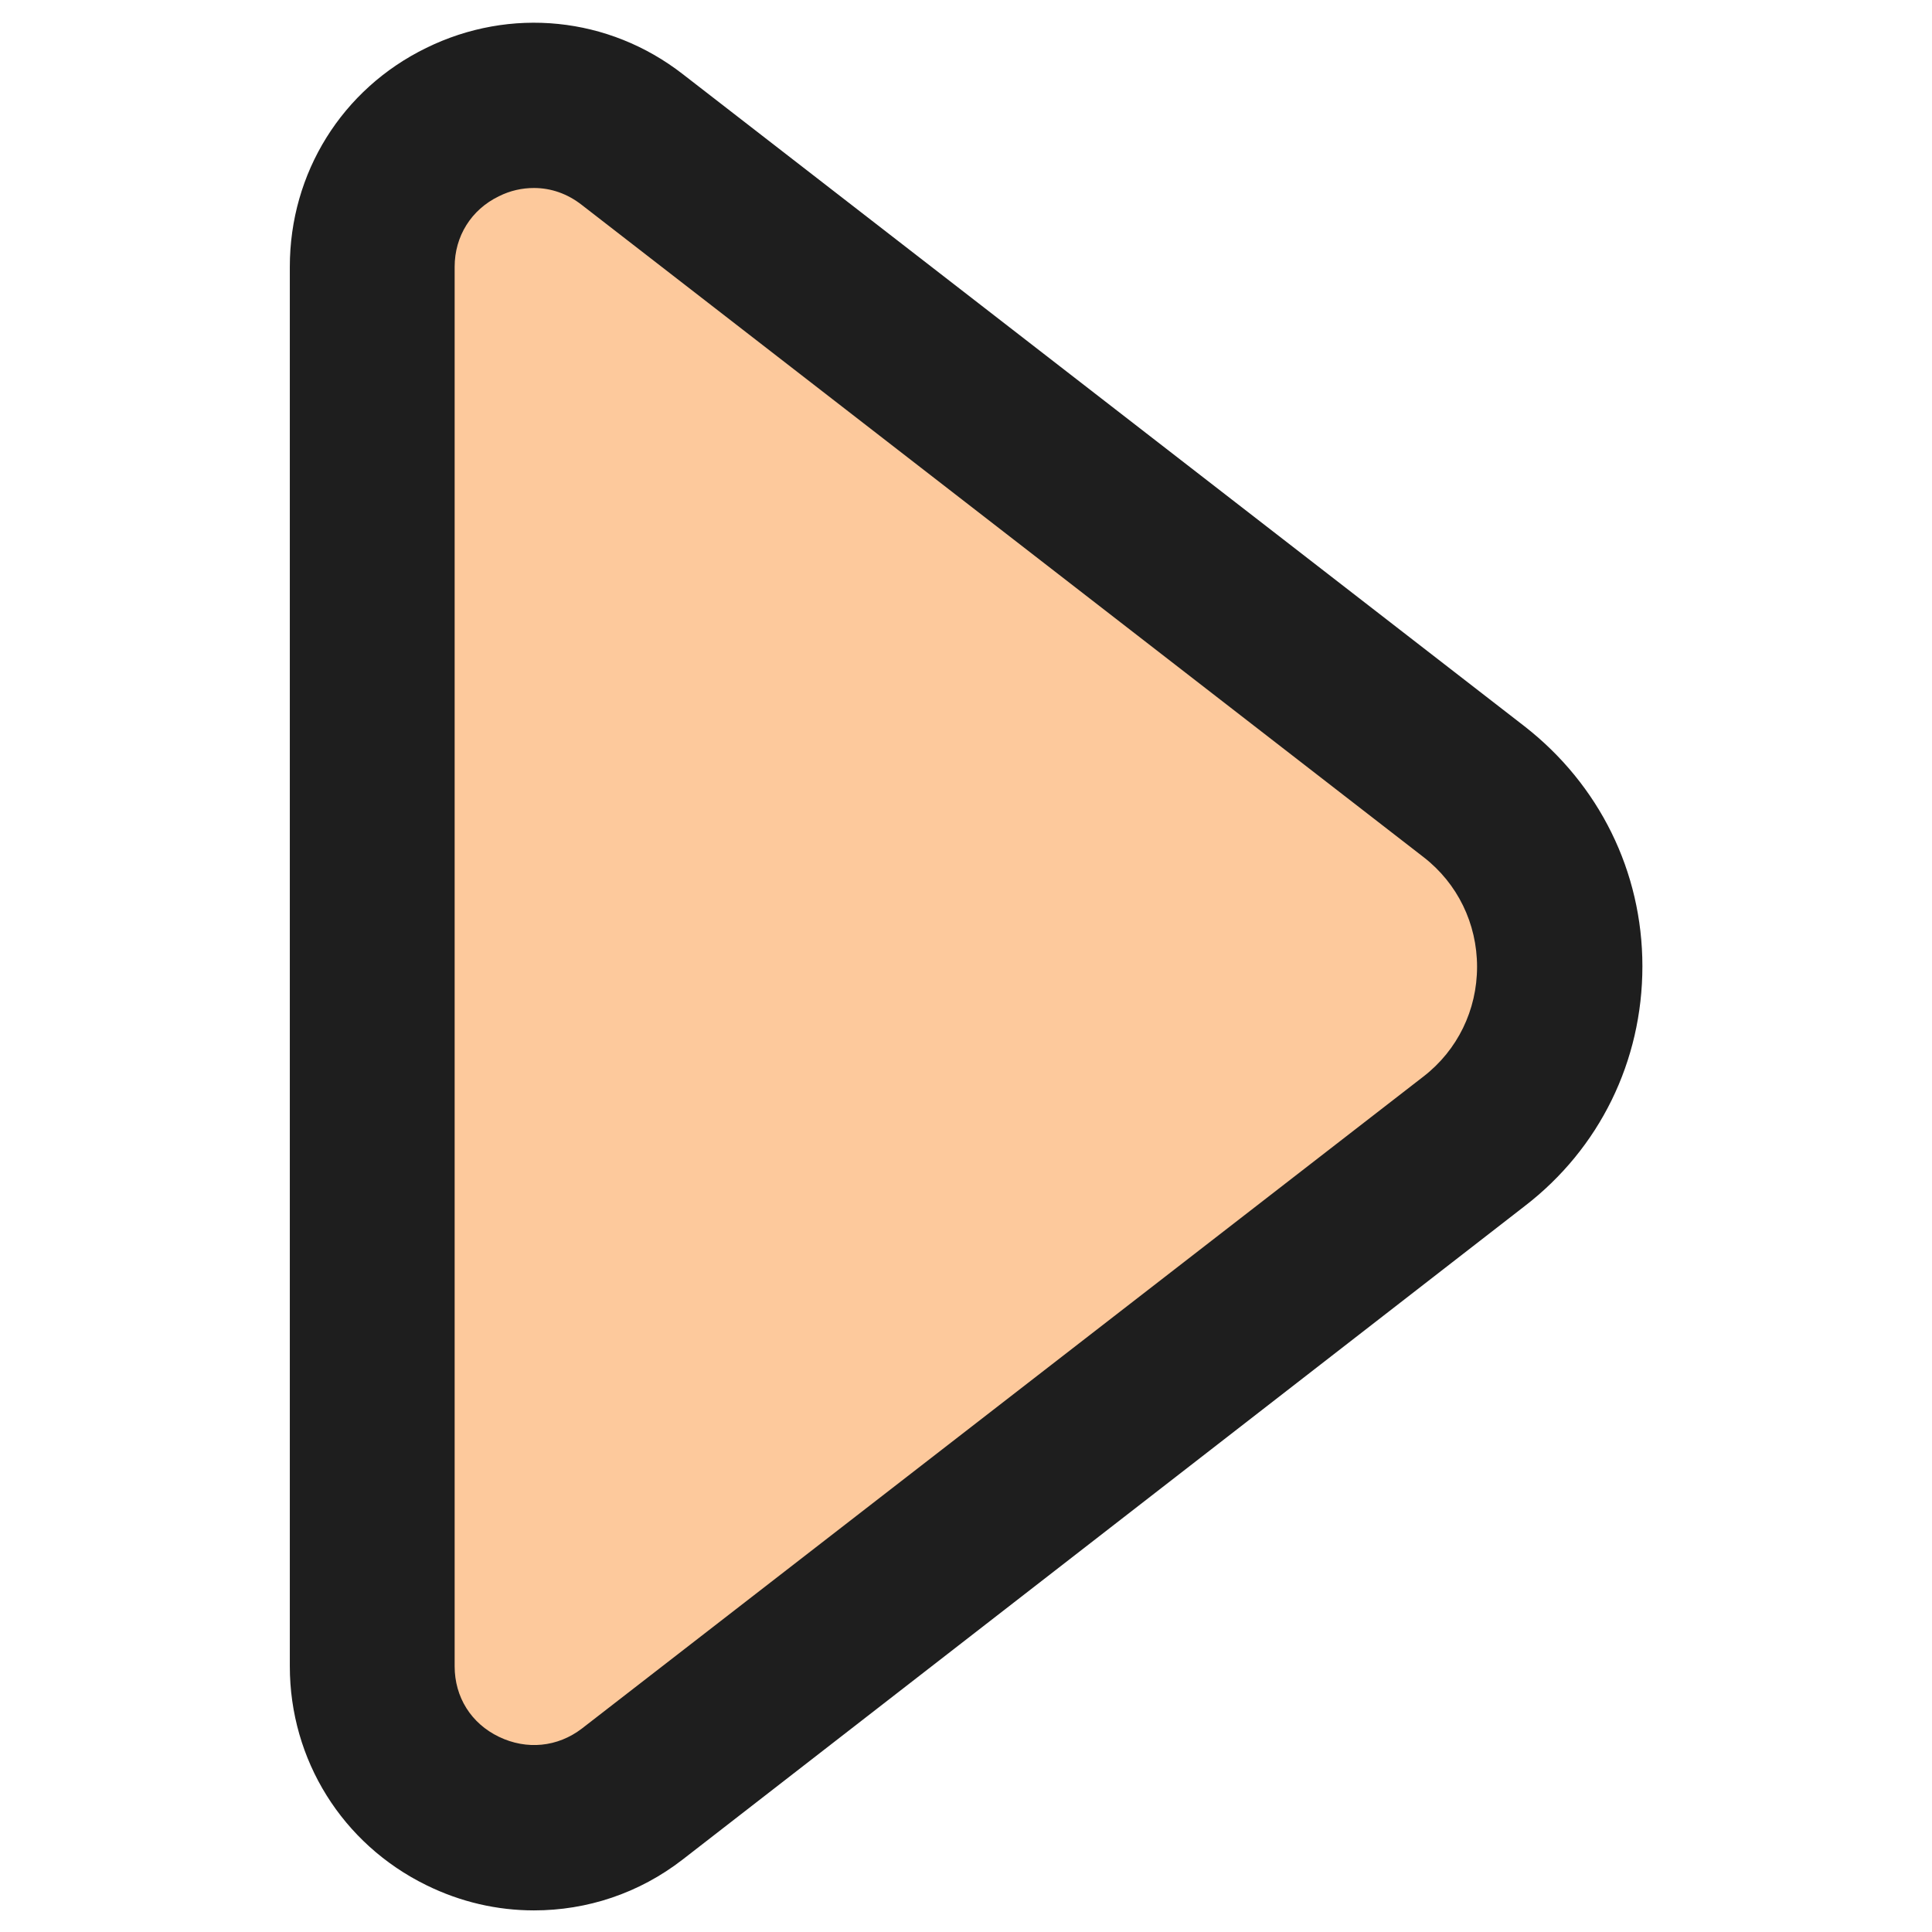
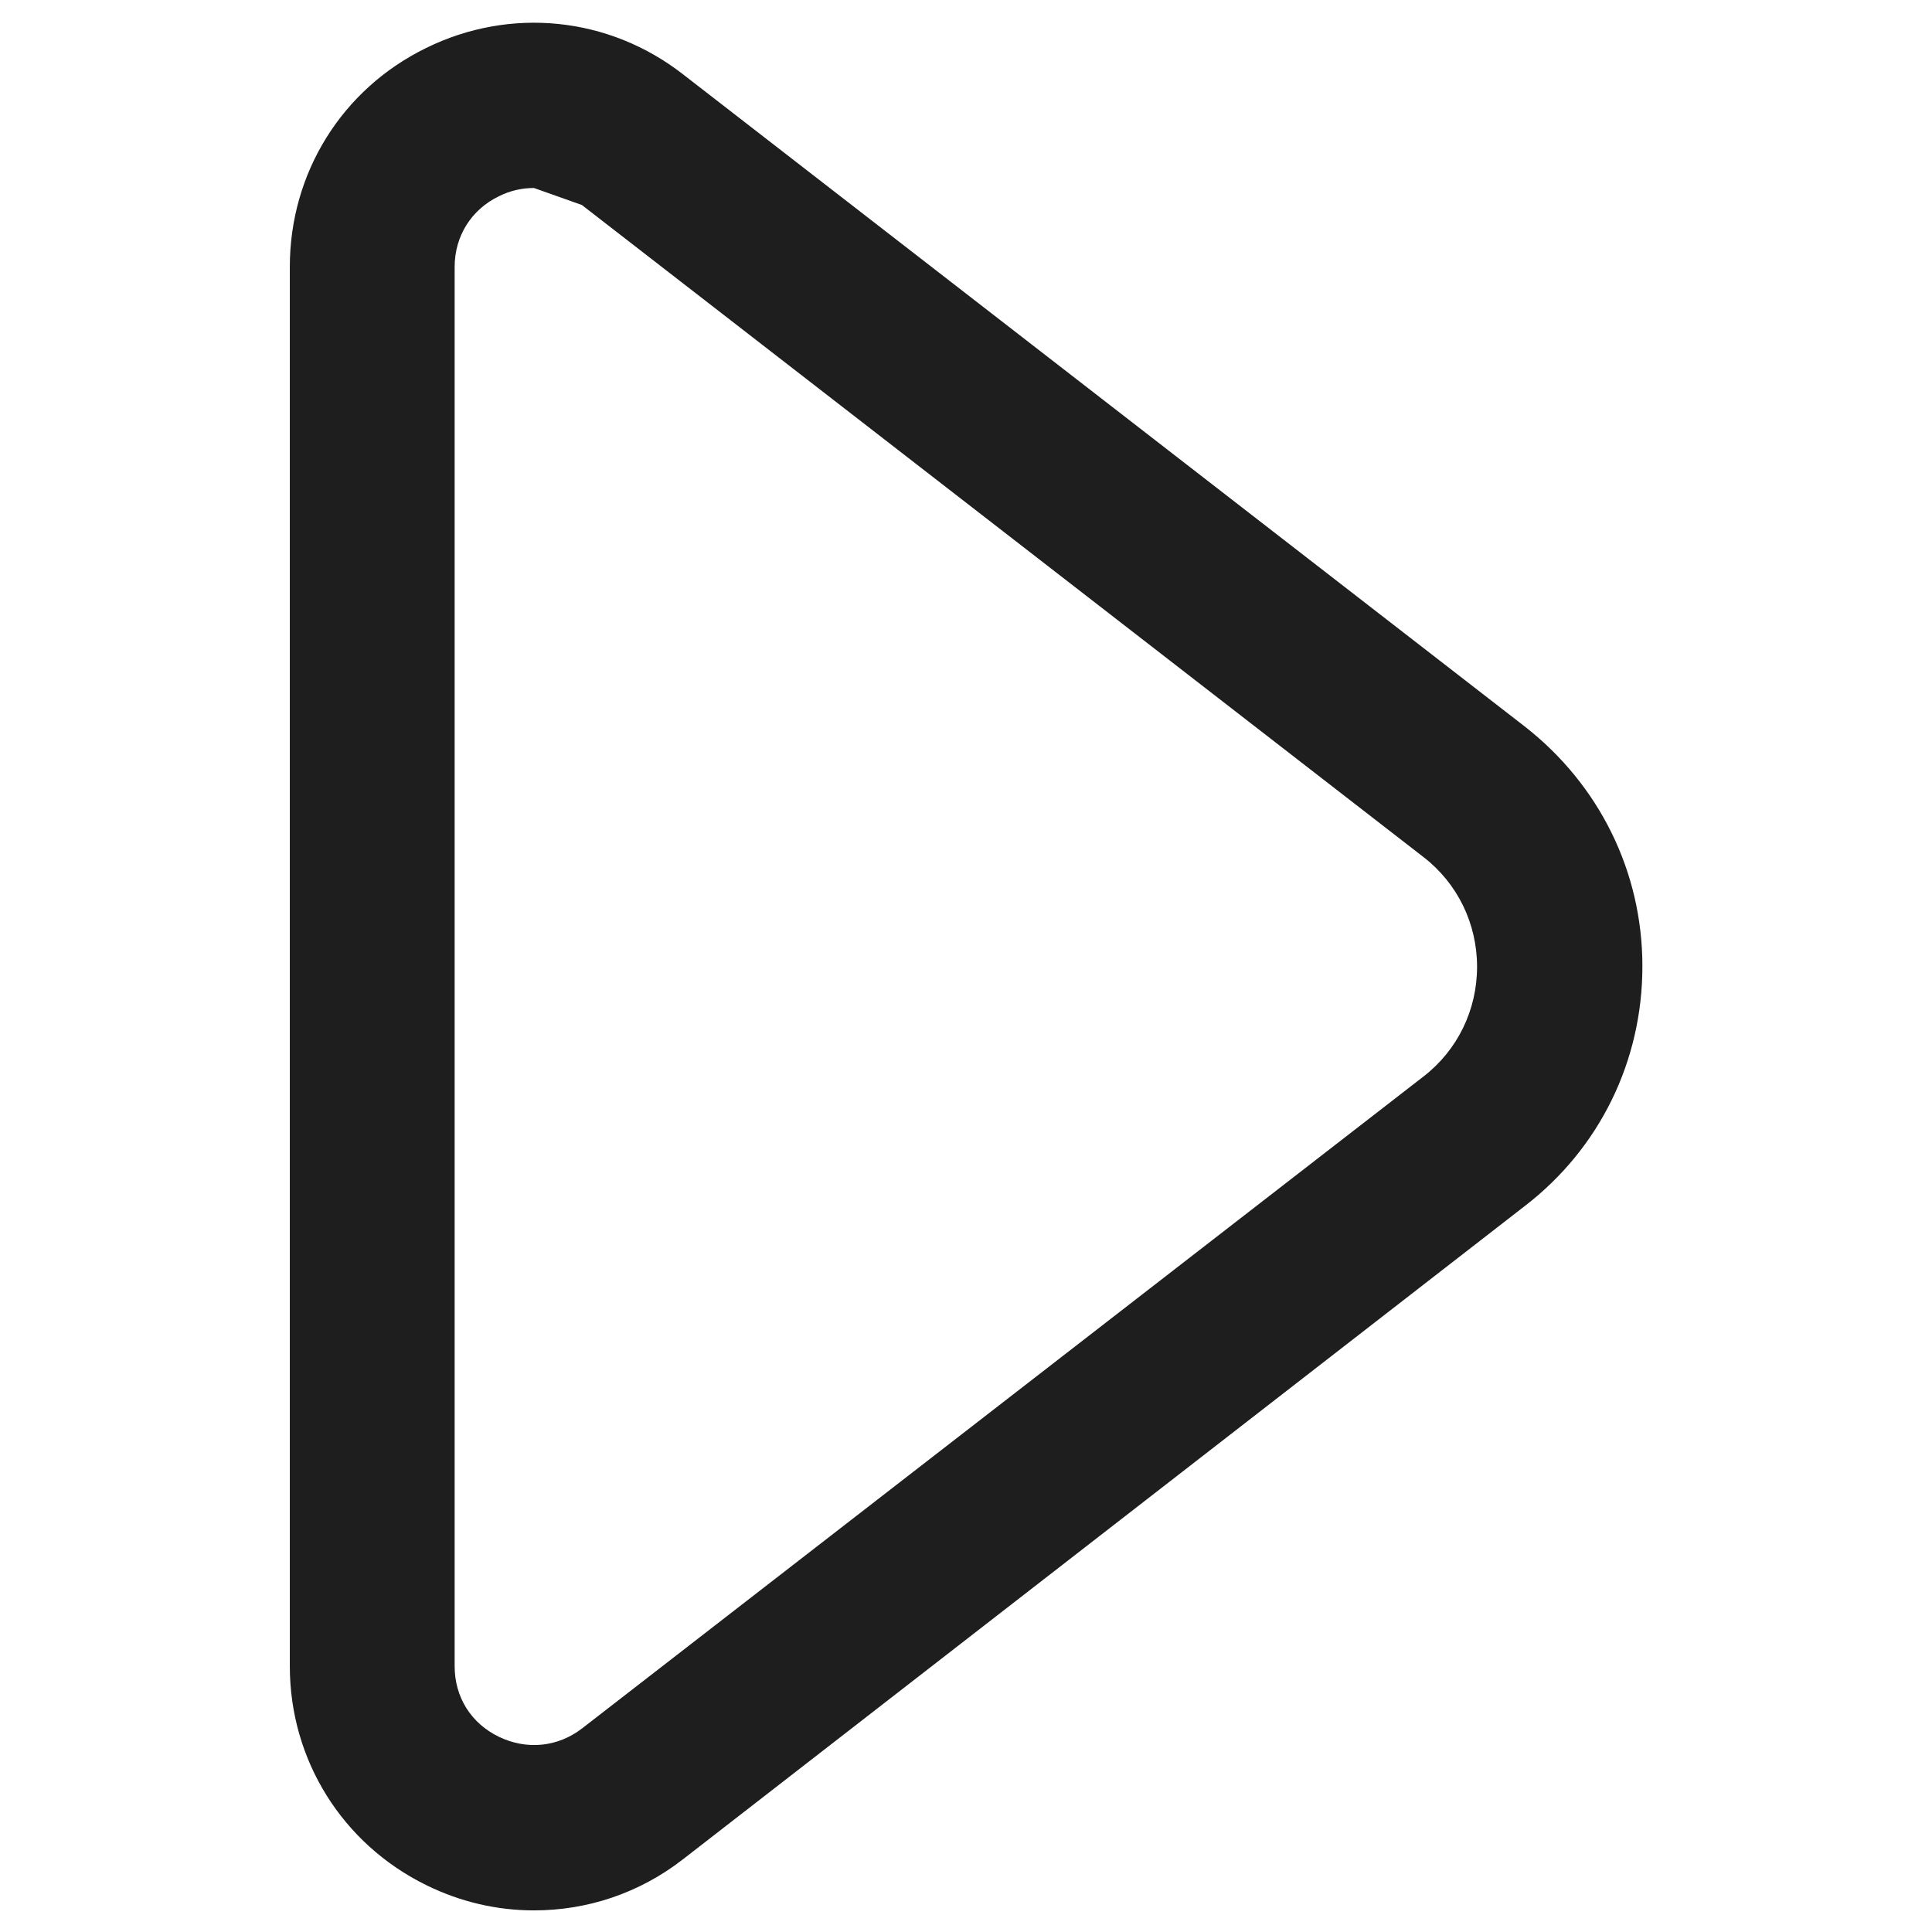
<svg xmlns="http://www.w3.org/2000/svg" xmlns:ns1="http://sodipodi.sourceforge.net/DTD/sodipodi-0.dtd" xmlns:ns2="http://www.inkscape.org/namespaces/inkscape" version="1.1" width="100" height="100">
  <svg version="1.1" id="SvgjsSvg1060" x="0px" y="0px" viewBox="0 0 100 100" xml:space="preserve" ns1:docname="triangle_academy.svg" ns2:version="1.0.2 (1.0.2+r75+1)" width="100" height="100" ns2:export-filename="/home/rails/Downloads/fav.png" ns2:export-xdpi="96" ns2:export-ydpi="96">
    <defs id="SvgjsDefs1058" />
    <ns1:namedview pagecolor="#ffffff" bordercolor="#999999" borderopacity="1" objecttolerance="10" gridtolerance="10" guidetolerance="10" ns2:pageopacity="0" ns2:pageshadow="2" ns2:window-width="2493" ns2:window-height="1385" id="SvgjsSodipodi:namedview1057" showgrid="false" ns2:zoom="4.462731" ns2:cx="146.435" ns2:cy="78.974364" ns2:window-x="67" ns2:window-y="27" ns2:window-maximized="1" ns2:current-layer="g22" ns2:document-rotation="0" />
    <style type="text/css" id="SvgjsStyle1056">
	.st0{fill:#1E1E1E;}
	.st1{fill:#D9EFF2;}
</style>
    <g id="SvgjsG1055">
      <g id="SvgjsG1054" transform="matrix(2.666,0,0,2.666,3.644,-170.251)">
-         <path class="st1" d="M 27.25,86.03 10.91,98.69 C 8.85,100.28 5.87,98.82 5.87,96.22 V 69.04 c 0,-2.6 2.99,-4.07 5.04,-2.47 l 16.34,12.66 c 2.22,1.73 2.22,5.08 0,6.8 z" id="SvgjsPath1053" style="fill:#fdc99c;fill-opacity:1" />
-         <path class="st0" d="m 9,100.95 c -0.71,0 -1.42,-0.16 -2.09,-0.49 C 5.28,99.66 4.26,98.03 4.26,96.21 V 69.04 c 0,-1.82 1.01,-3.45 2.65,-4.25 1.63,-0.8 3.54,-0.61 4.98,0.51 l 16.34,12.66 c 1.45,1.13 2.29,2.82 2.29,4.66 0,1.84 -0.83,3.54 -2.29,4.66 L 11.89,99.96 c -0.85,0.66 -1.86,0.99 -2.89,0.99 z M 9,67.51 c -0.23,0 -0.46,0.05 -0.68,0.16 -0.54,0.26 -0.86,0.78 -0.86,1.37 v 27.17 c 0,0.6 0.32,1.11 0.86,1.37 0.54,0.26 1.14,0.2 1.61,-0.16 L 26.27,84.76 c 0.66,-0.51 1.04,-1.29 1.04,-2.13 0,-0.84 -0.38,-1.62 -1.04,-2.13 L 9.93,67.84 C 9.65,67.62 9.33,67.51 9,67.51 Z" id="SvgjsPath1052" />
+         <path class="st0" d="m 9,100.95 c -0.71,0 -1.42,-0.16 -2.09,-0.49 C 5.28,99.66 4.26,98.03 4.26,96.21 V 69.04 c 0,-1.82 1.01,-3.45 2.65,-4.25 1.63,-0.8 3.54,-0.61 4.98,0.51 l 16.34,12.66 c 1.45,1.13 2.29,2.82 2.29,4.66 0,1.84 -0.83,3.54 -2.29,4.66 L 11.89,99.96 c -0.85,0.66 -1.86,0.99 -2.89,0.99 z M 9,67.51 c -0.23,0 -0.46,0.05 -0.68,0.16 -0.54,0.26 -0.86,0.78 -0.86,1.37 v 27.17 c 0,0.6 0.32,1.11 0.86,1.37 0.54,0.26 1.14,0.2 1.61,-0.16 L 26.27,84.76 c 0.66,-0.51 1.04,-1.29 1.04,-2.13 0,-0.84 -0.38,-1.62 -1.04,-2.13 L 9.93,67.84 Z" id="SvgjsPath1052" />
      </g>
    </g>
  </svg>
  <style>@media (prefers-color-scheme: light) { :root { filter: none; } }
@media (prefers-color-scheme: dark) { :root { filter: none; } }
</style>
</svg>